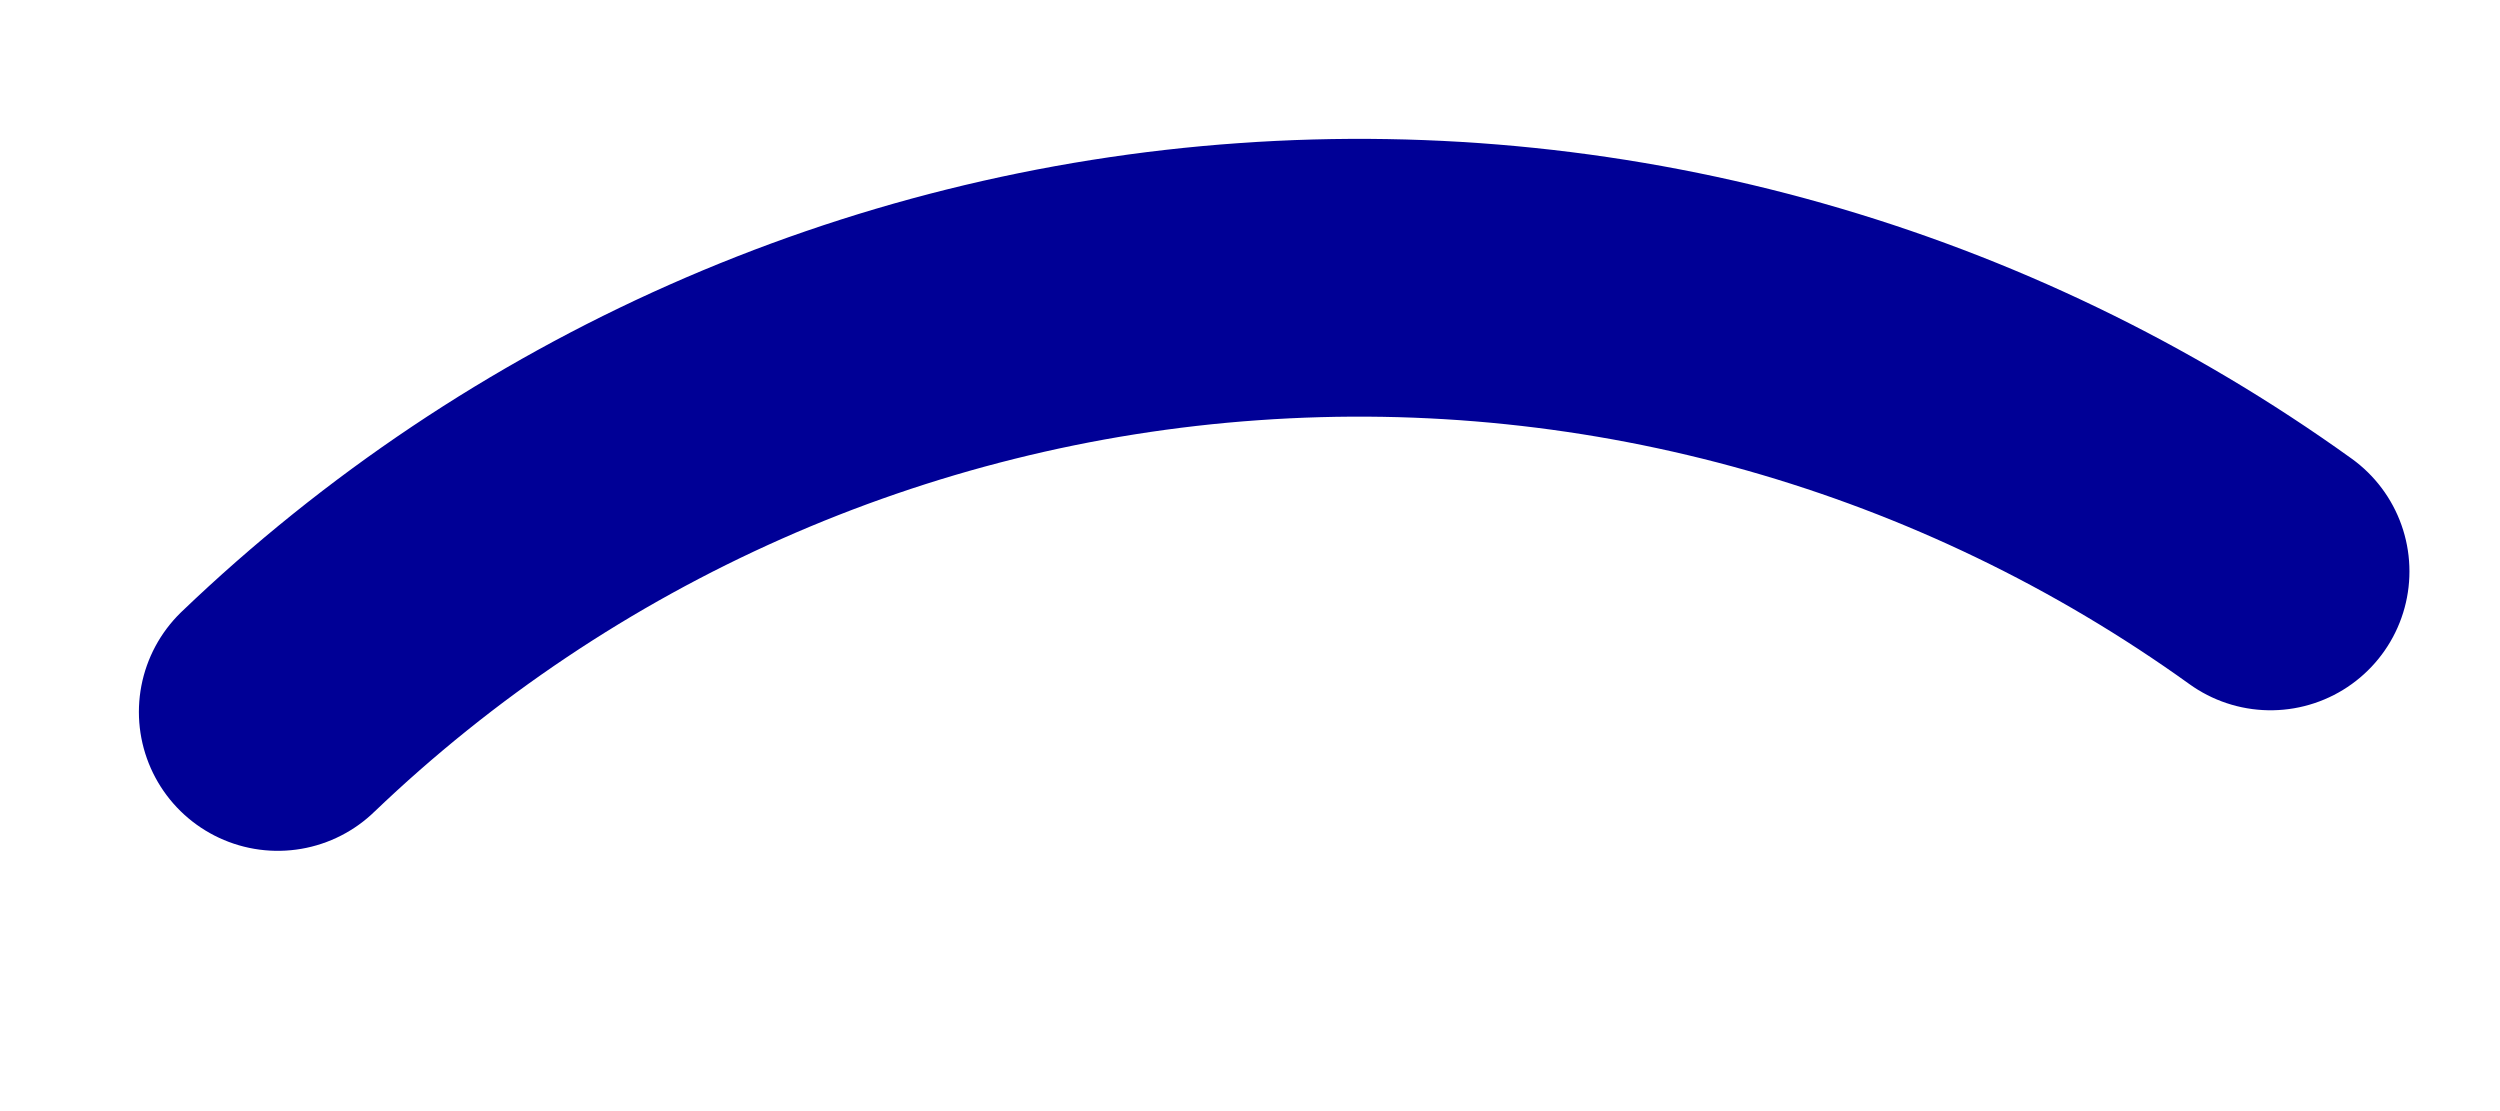
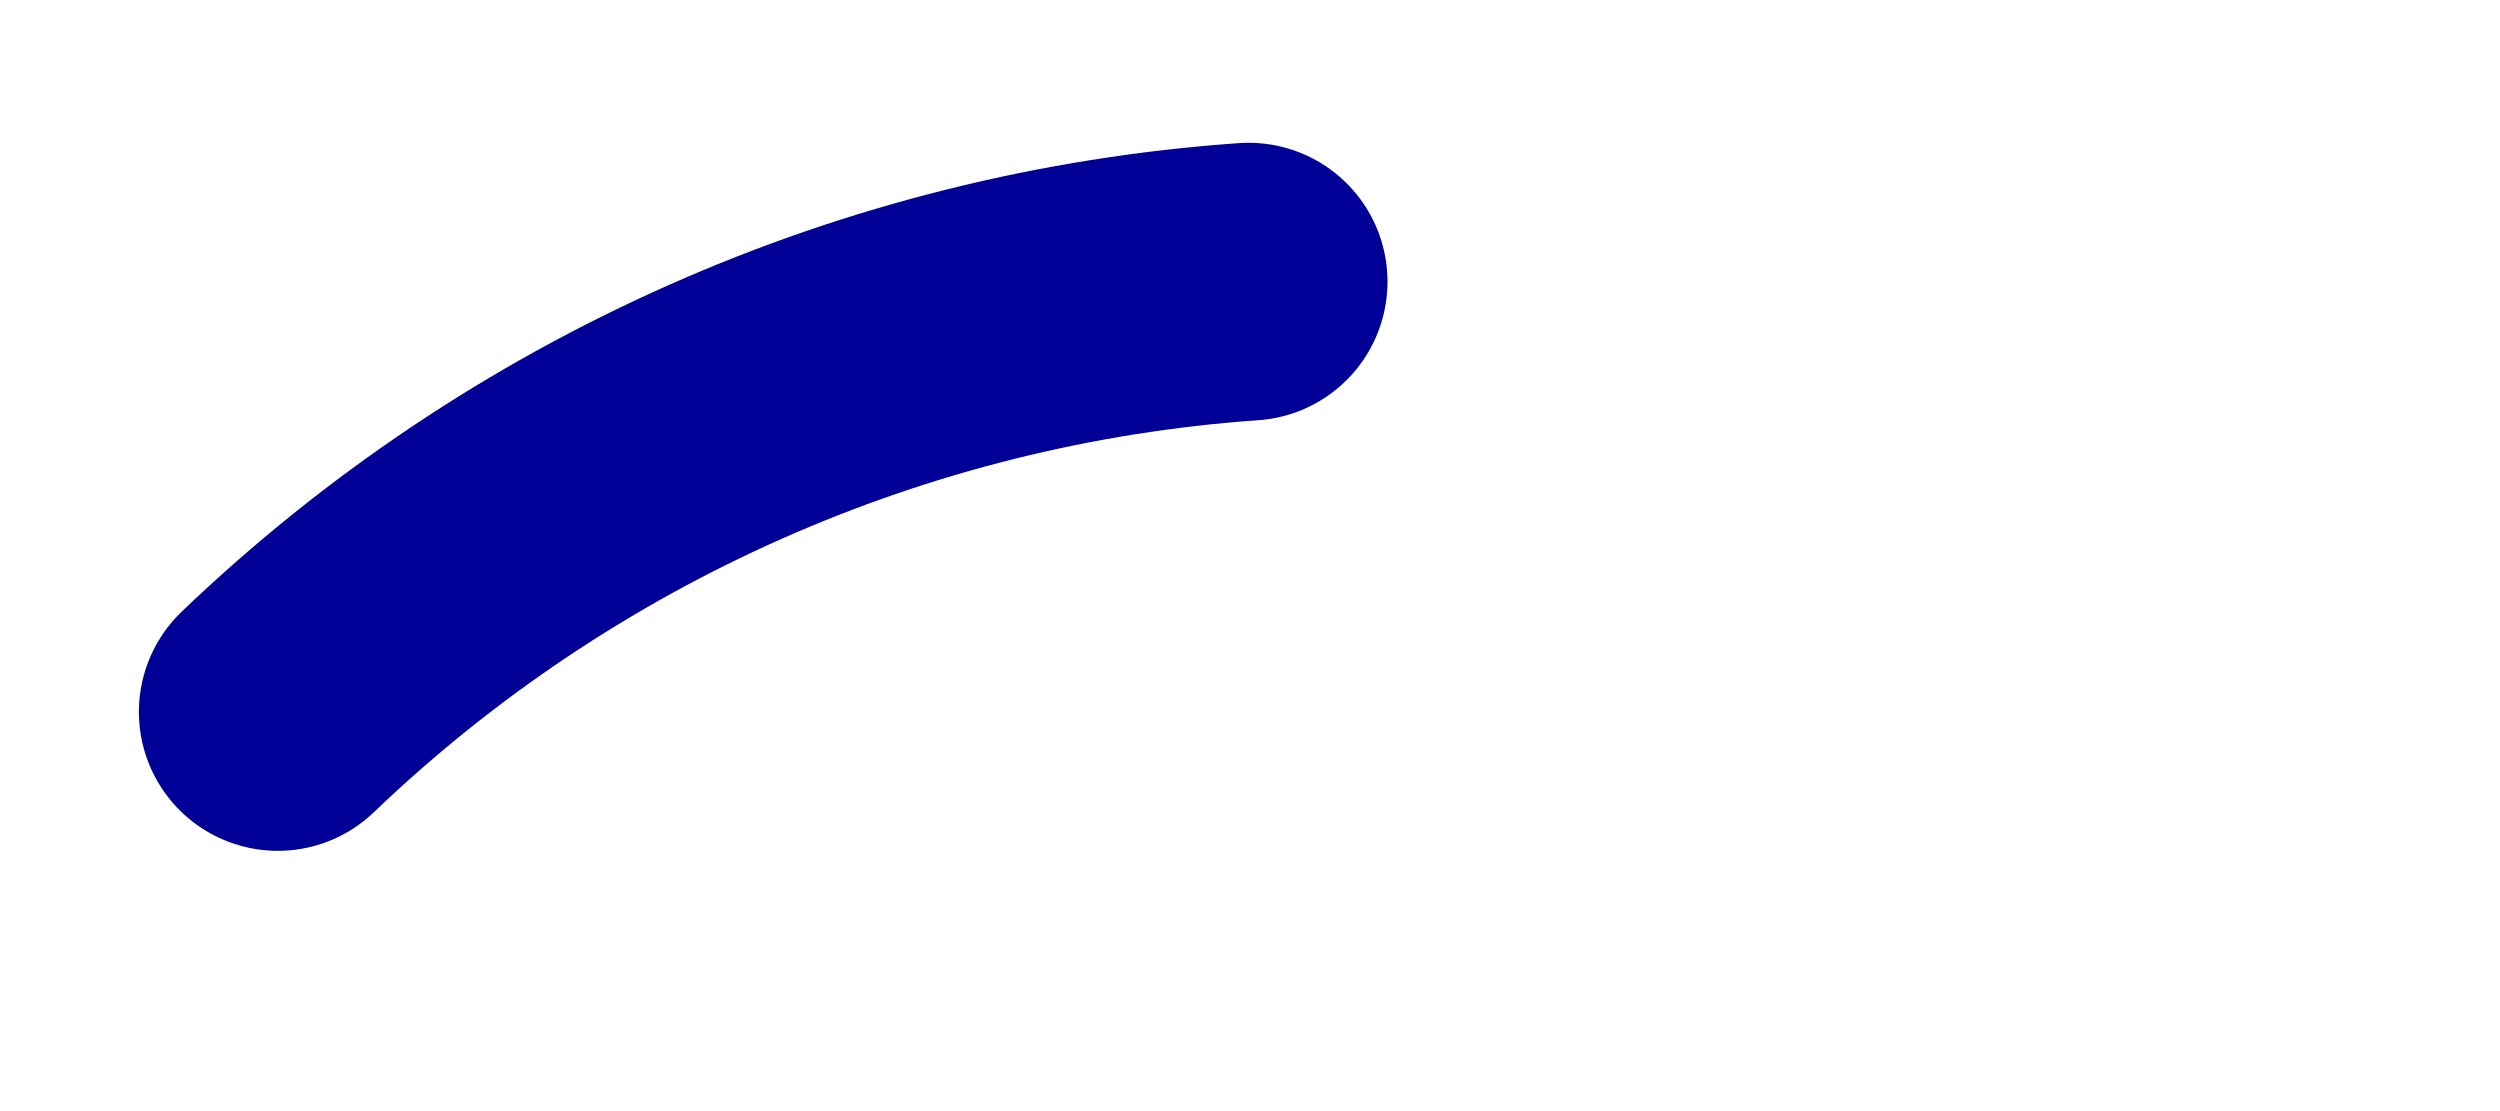
<svg xmlns="http://www.w3.org/2000/svg" fill="none" height="100%" overflow="visible" preserveAspectRatio="none" style="display: block;" viewBox="0 0 9 4" width="100%">
-   <path d="M1 2.563C1.948 1.655 3.185 1.106 4.495 1.014C5.806 0.921 7.107 1.29 8.174 2.057" id="Vector" stroke="#000096" stroke-linecap="round" />
+   <path d="M1 2.563C1.948 1.655 3.185 1.106 4.495 1.014" id="Vector" stroke="#000096" stroke-linecap="round" />
</svg>